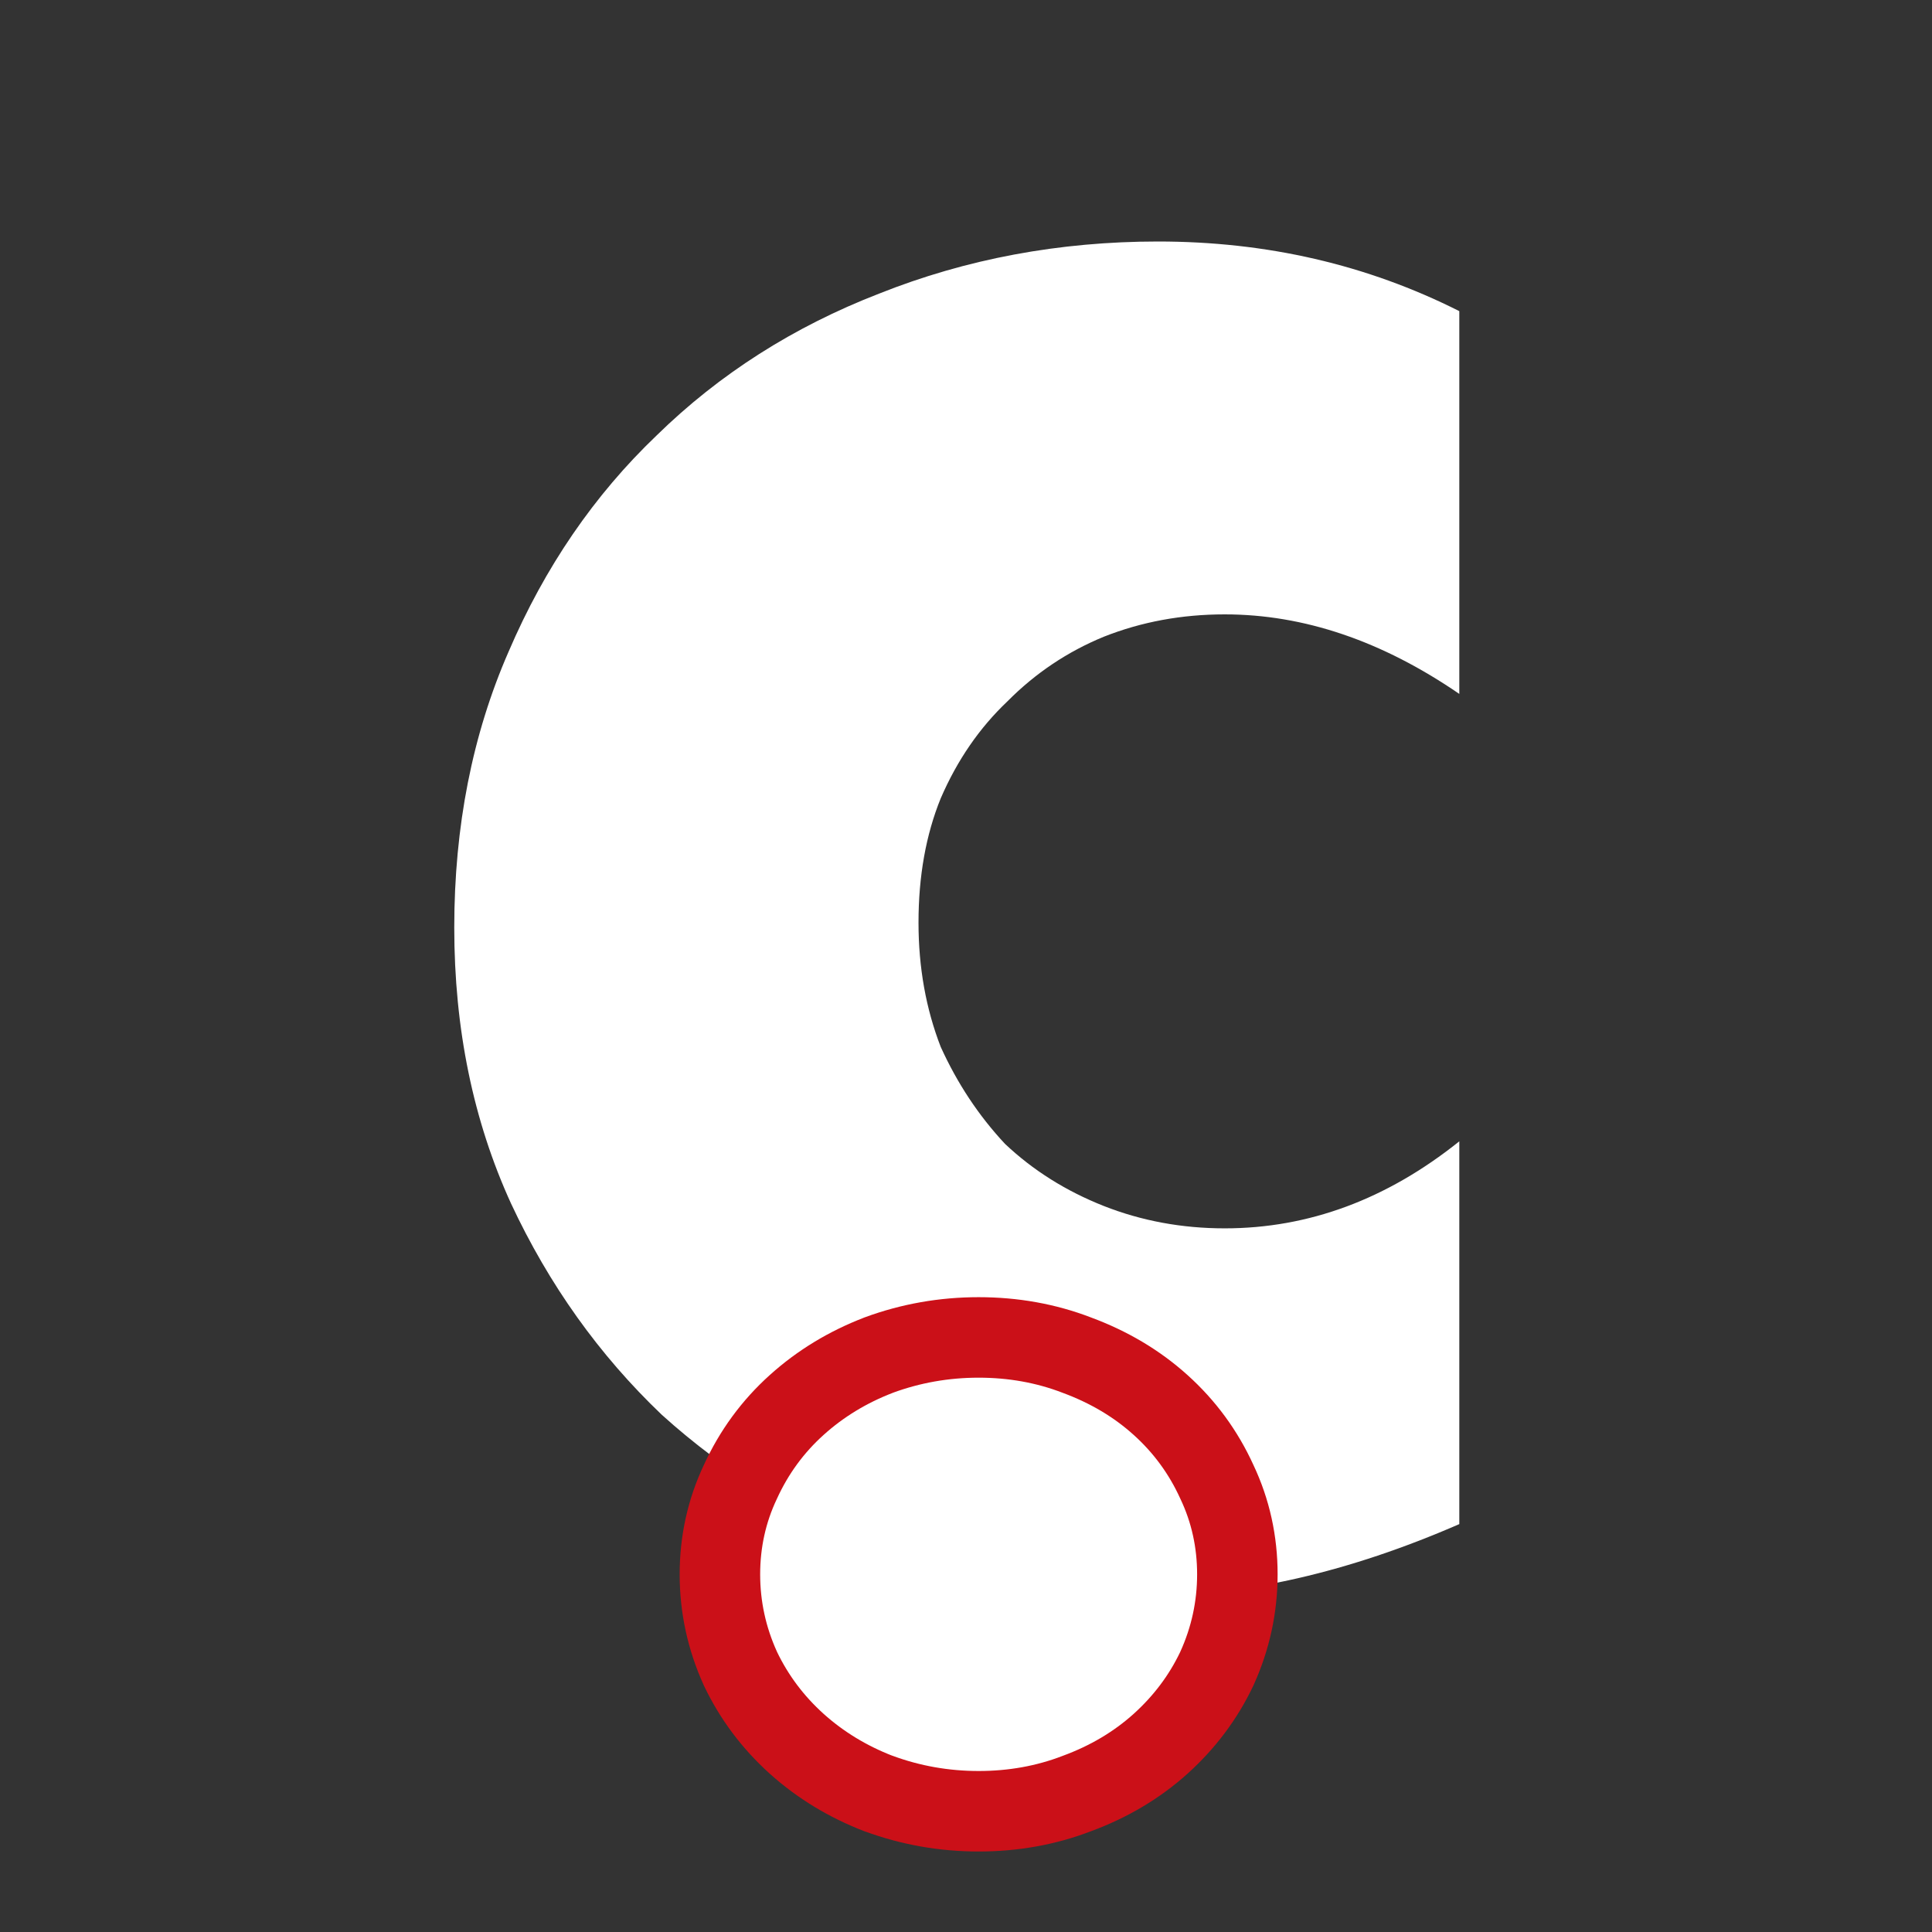
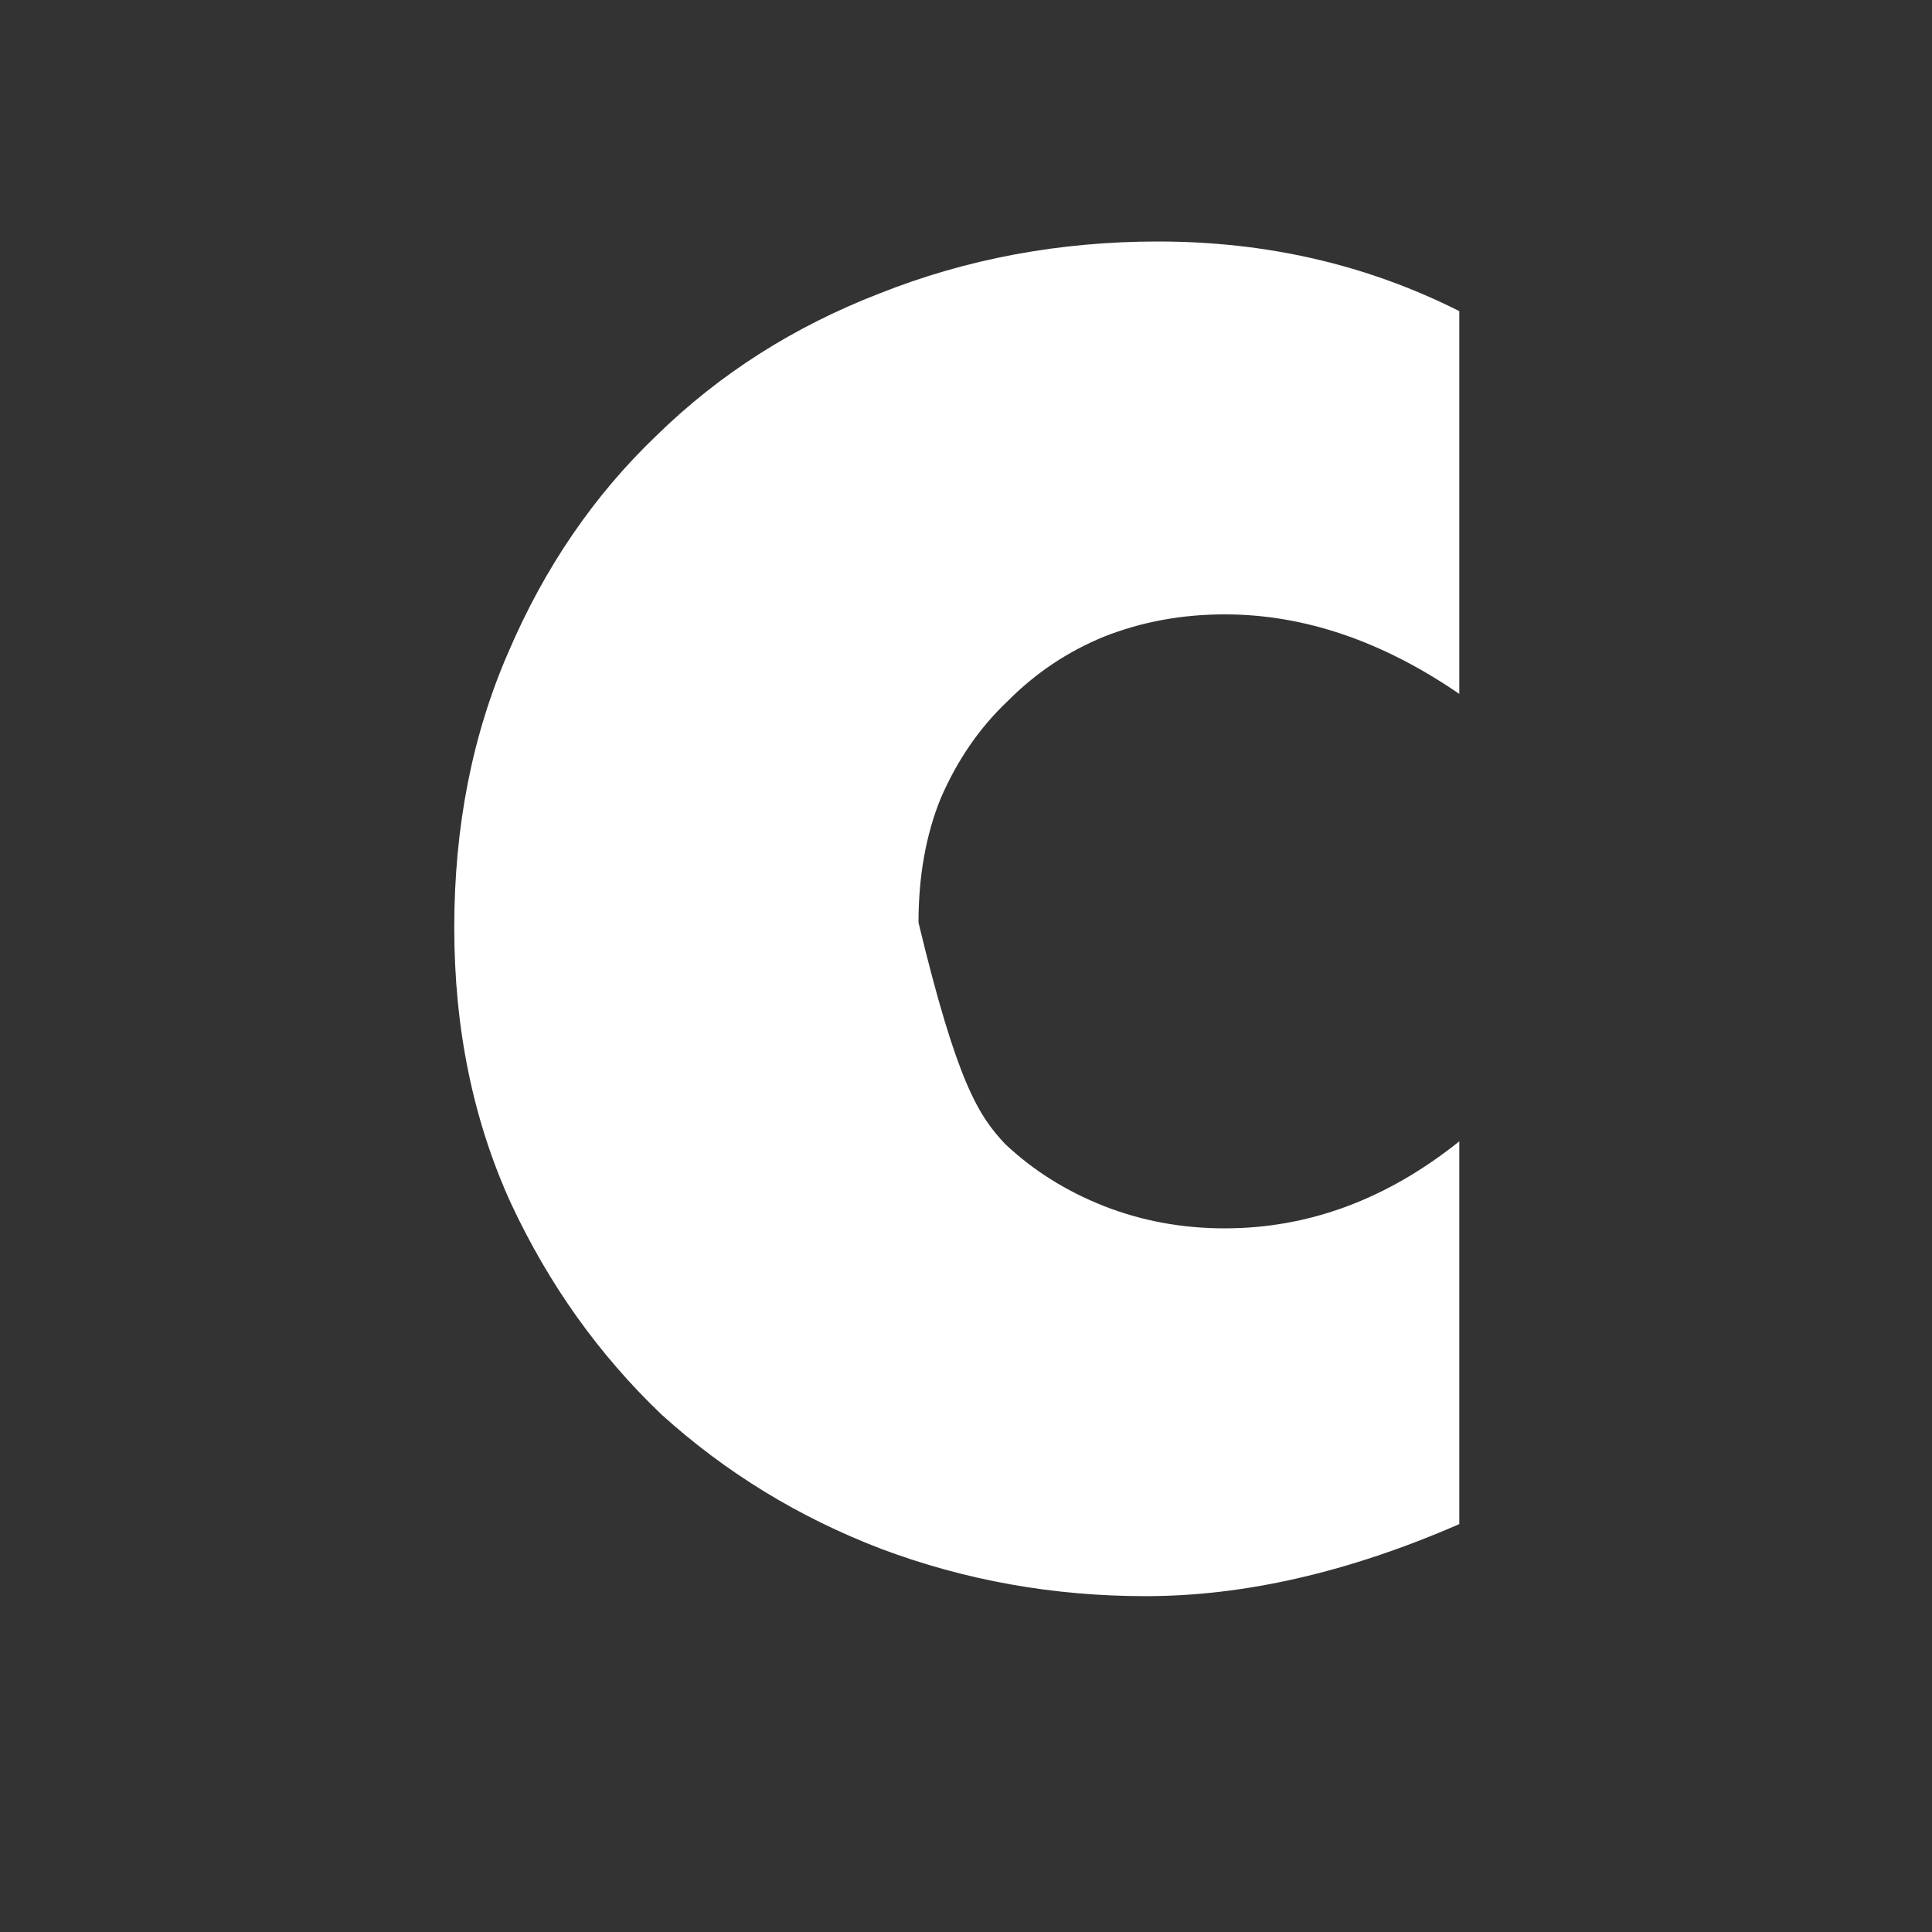
<svg xmlns="http://www.w3.org/2000/svg" width="24" height="24" viewBox="0 0 24 24" fill="none">
  <rect x="0" y="0" width="24" height="24" fill="#333333" stroke="none" />
-   <path d="M18.128 8.62C17.167 7.961 16.196 7.632 15.214 7.632C14.682 7.632 14.181 7.724 13.711 7.91C13.261 8.095 12.862 8.362 12.515 8.712C12.167 9.042 11.891 9.443 11.686 9.917C11.502 10.37 11.41 10.884 11.41 11.461C11.41 12.016 11.502 12.531 11.686 13.005C11.891 13.457 12.157 13.859 12.484 14.209C12.832 14.538 13.241 14.795 13.711 14.981C14.181 15.166 14.682 15.259 15.214 15.259C16.257 15.259 17.229 14.898 18.128 14.178V18.933C16.758 19.53 15.46 19.828 14.232 19.828C13.087 19.828 11.993 19.633 10.95 19.242C9.927 18.851 9.017 18.295 8.22 17.574C7.443 16.833 6.819 15.959 6.348 14.95C5.878 13.921 5.643 12.778 5.643 11.522C5.643 10.267 5.868 9.124 6.318 8.095C6.768 7.045 7.381 6.15 8.158 5.408C8.936 4.647 9.856 4.06 10.919 3.648C12.003 3.216 13.159 3 14.386 3C15.736 3 16.983 3.288 18.128 3.865V8.62Z" fill="white" />
-   <path d="M10.917 16.833L10.917 16.833L10.91 16.836C10.531 16.982 10.192 17.187 9.897 17.453C9.599 17.721 9.366 18.04 9.198 18.407C9.027 18.767 8.943 19.153 8.943 19.557C8.943 19.963 9.028 20.354 9.196 20.724L9.196 20.724L9.2 20.733C9.369 21.086 9.602 21.396 9.897 21.662C10.192 21.927 10.531 22.132 10.91 22.279L10.91 22.279L10.917 22.281C11.314 22.427 11.728 22.5 12.157 22.5C12.584 22.5 12.993 22.428 13.377 22.28C13.771 22.135 14.119 21.93 14.417 21.662C14.712 21.396 14.946 21.086 15.114 20.733L15.114 20.733L15.118 20.724C15.286 20.354 15.371 19.963 15.371 19.557C15.371 19.153 15.287 18.767 15.116 18.407C14.949 18.04 14.715 17.721 14.417 17.453C14.119 17.184 13.771 16.98 13.377 16.834C12.993 16.686 12.584 16.614 12.157 16.614C11.728 16.614 11.314 16.687 10.917 16.833Z" fill="white" stroke="#CB1018" />
+   <path d="M18.128 8.62C17.167 7.961 16.196 7.632 15.214 7.632C14.682 7.632 14.181 7.724 13.711 7.91C13.261 8.095 12.862 8.362 12.515 8.712C12.167 9.042 11.891 9.443 11.686 9.917C11.502 10.37 11.41 10.884 11.41 11.461C11.891 13.457 12.157 13.859 12.484 14.209C12.832 14.538 13.241 14.795 13.711 14.981C14.181 15.166 14.682 15.259 15.214 15.259C16.257 15.259 17.229 14.898 18.128 14.178V18.933C16.758 19.53 15.46 19.828 14.232 19.828C13.087 19.828 11.993 19.633 10.95 19.242C9.927 18.851 9.017 18.295 8.22 17.574C7.443 16.833 6.819 15.959 6.348 14.95C5.878 13.921 5.643 12.778 5.643 11.522C5.643 10.267 5.868 9.124 6.318 8.095C6.768 7.045 7.381 6.15 8.158 5.408C8.936 4.647 9.856 4.06 10.919 3.648C12.003 3.216 13.159 3 14.386 3C15.736 3 16.983 3.288 18.128 3.865V8.62Z" fill="white" />
</svg>